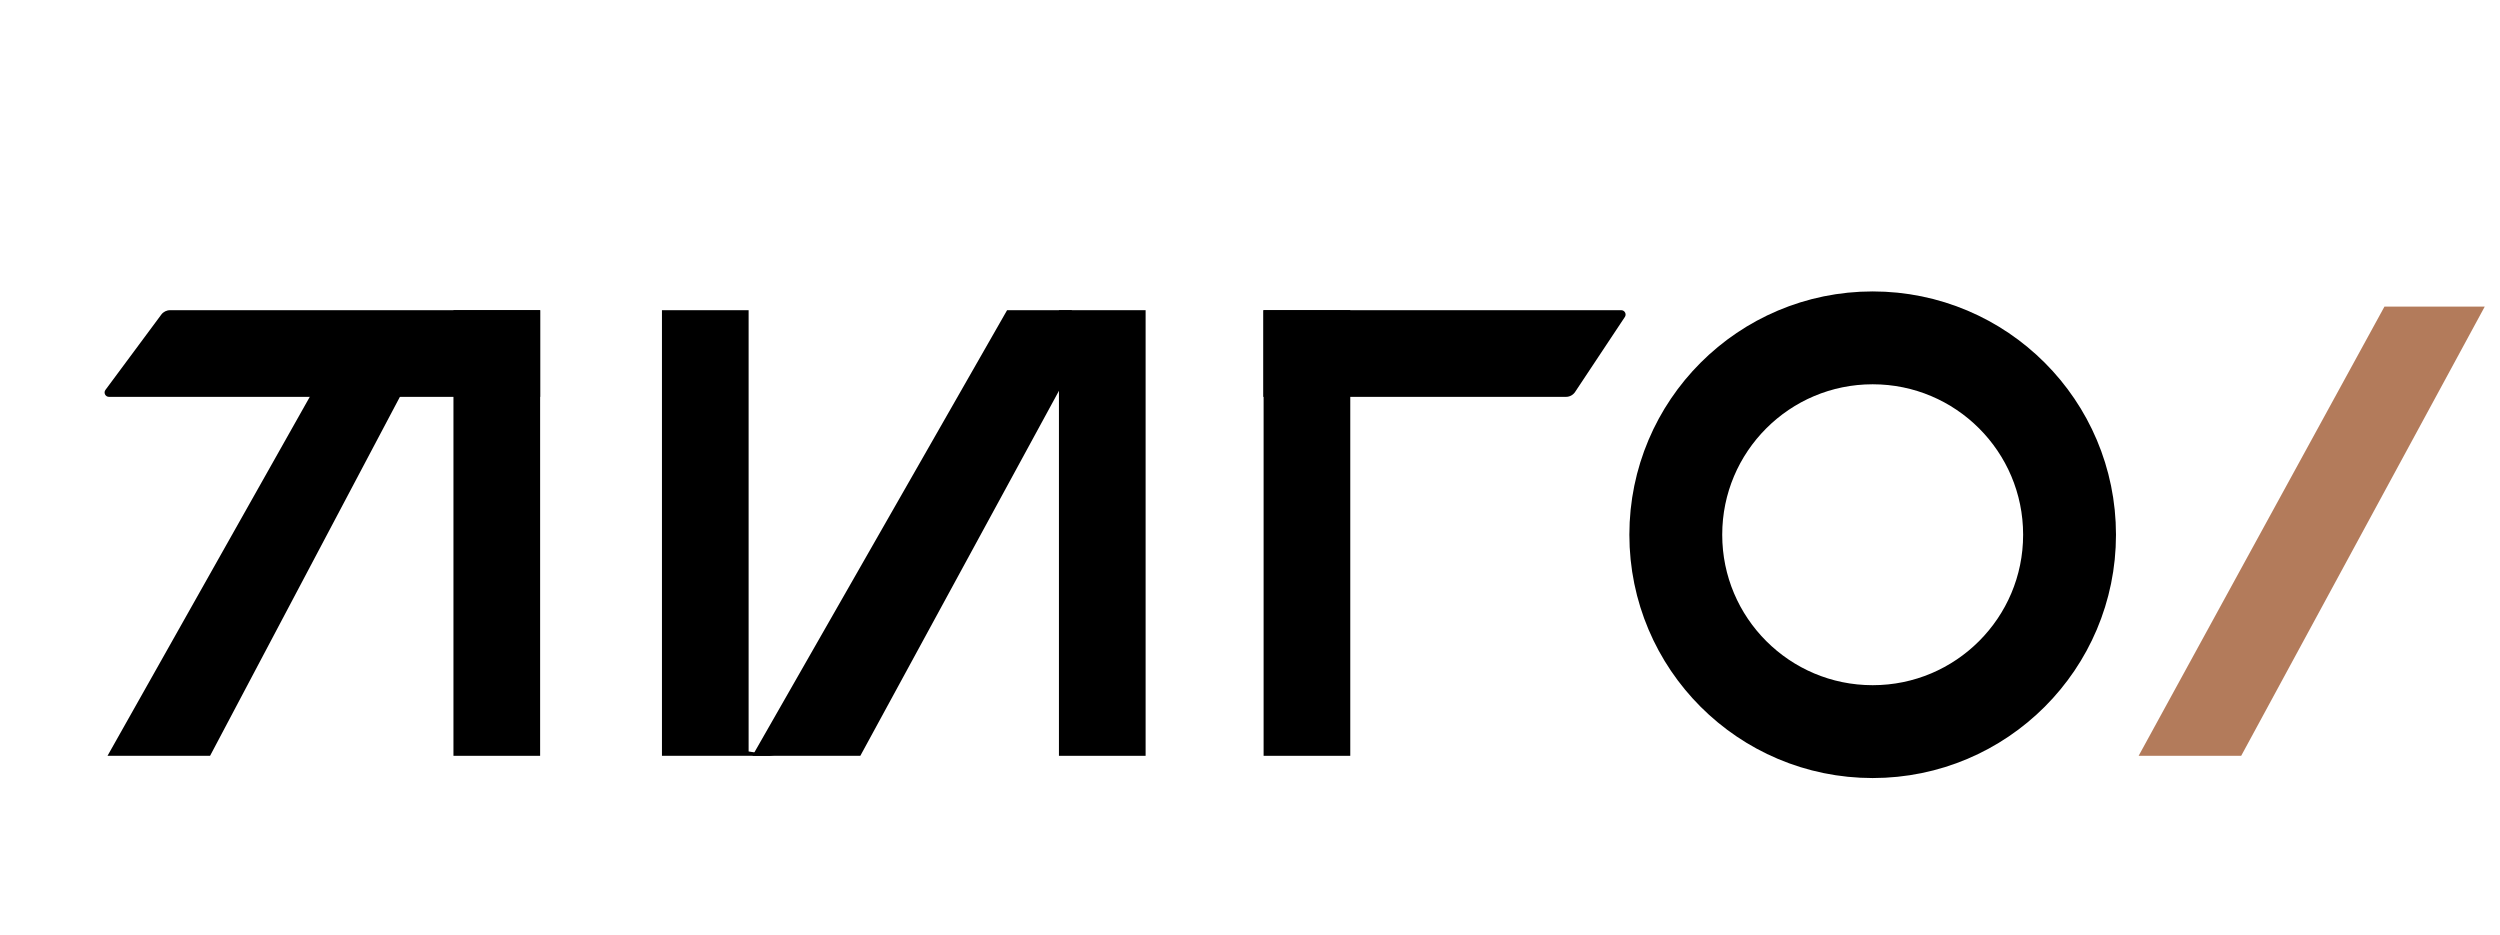
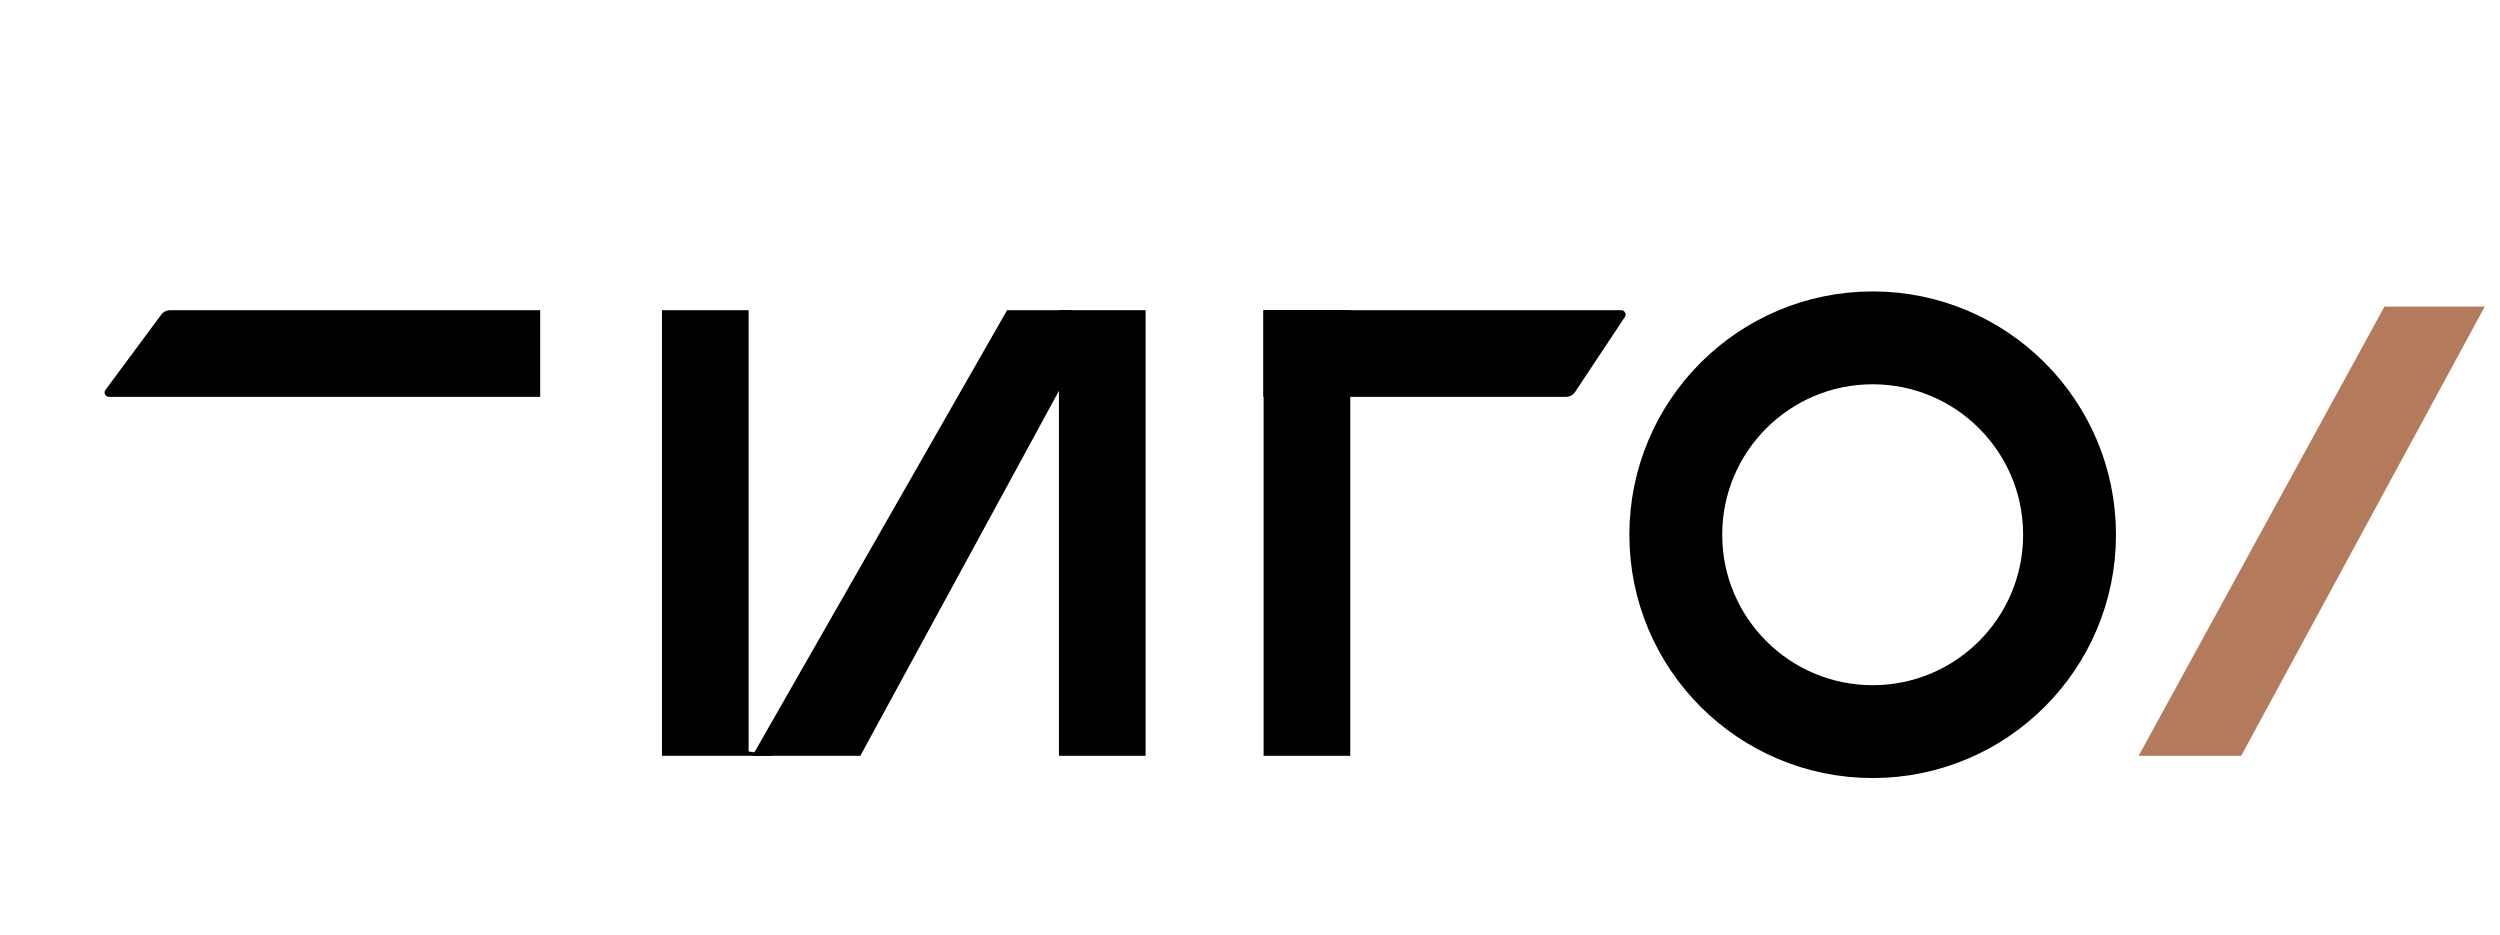
<svg xmlns="http://www.w3.org/2000/svg" width="246" height="92" viewBox="0 0 246 92" fill="none">
  <rect width="246" height="92" fill="white" />
-   <rect x="44.62" y="30.523" width="8.528" height="43.849" fill="black" />
  <rect width="8.528" height="43.849" transform="matrix(-1 0 0 1 132.867 30.523)" fill="black" />
-   <path d="M65.136 30.523H73.664V73.942L76.216 74.372H65.136V30.523Z" fill="black" />
+   <path d="M65.136 30.523H73.664V73.942L76.216 74.372H65.136V30.523" fill="black" />
  <rect x="104.2" y="30.523" width="8.528" height="43.849" fill="black" />
-   <path d="M31.402 37.417L40.215 37.416L20.671 74.372H10.579L31.402 37.417Z" fill="black" />
  <path d="M234.63 30.169H244.5L220.533 74.372H210.442L234.63 30.169Z" fill="#B37B5B" />
  <path d="M99.097 30.524H105.465V36.133L84.656 74.372H74.037L99.097 30.524Z" fill="black" />
  <path d="M10.722 39.051C10.369 39.051 10.166 38.649 10.377 38.365L15.87 30.958C16.073 30.684 16.393 30.523 16.734 30.523L53.155 30.523L53.155 39.051L10.722 39.051Z" fill="black" />
  <path d="M154.092 39.051C154.452 39.051 154.789 38.871 154.988 38.571L159.886 31.191C160.076 30.905 159.871 30.523 159.528 30.523L124.312 30.523L124.312 39.051L154.092 39.051Z" fill="black" />
  <circle cx="184.271" cy="52.618" r="19.373" stroke="black" stroke-width="9.137" />
</svg>